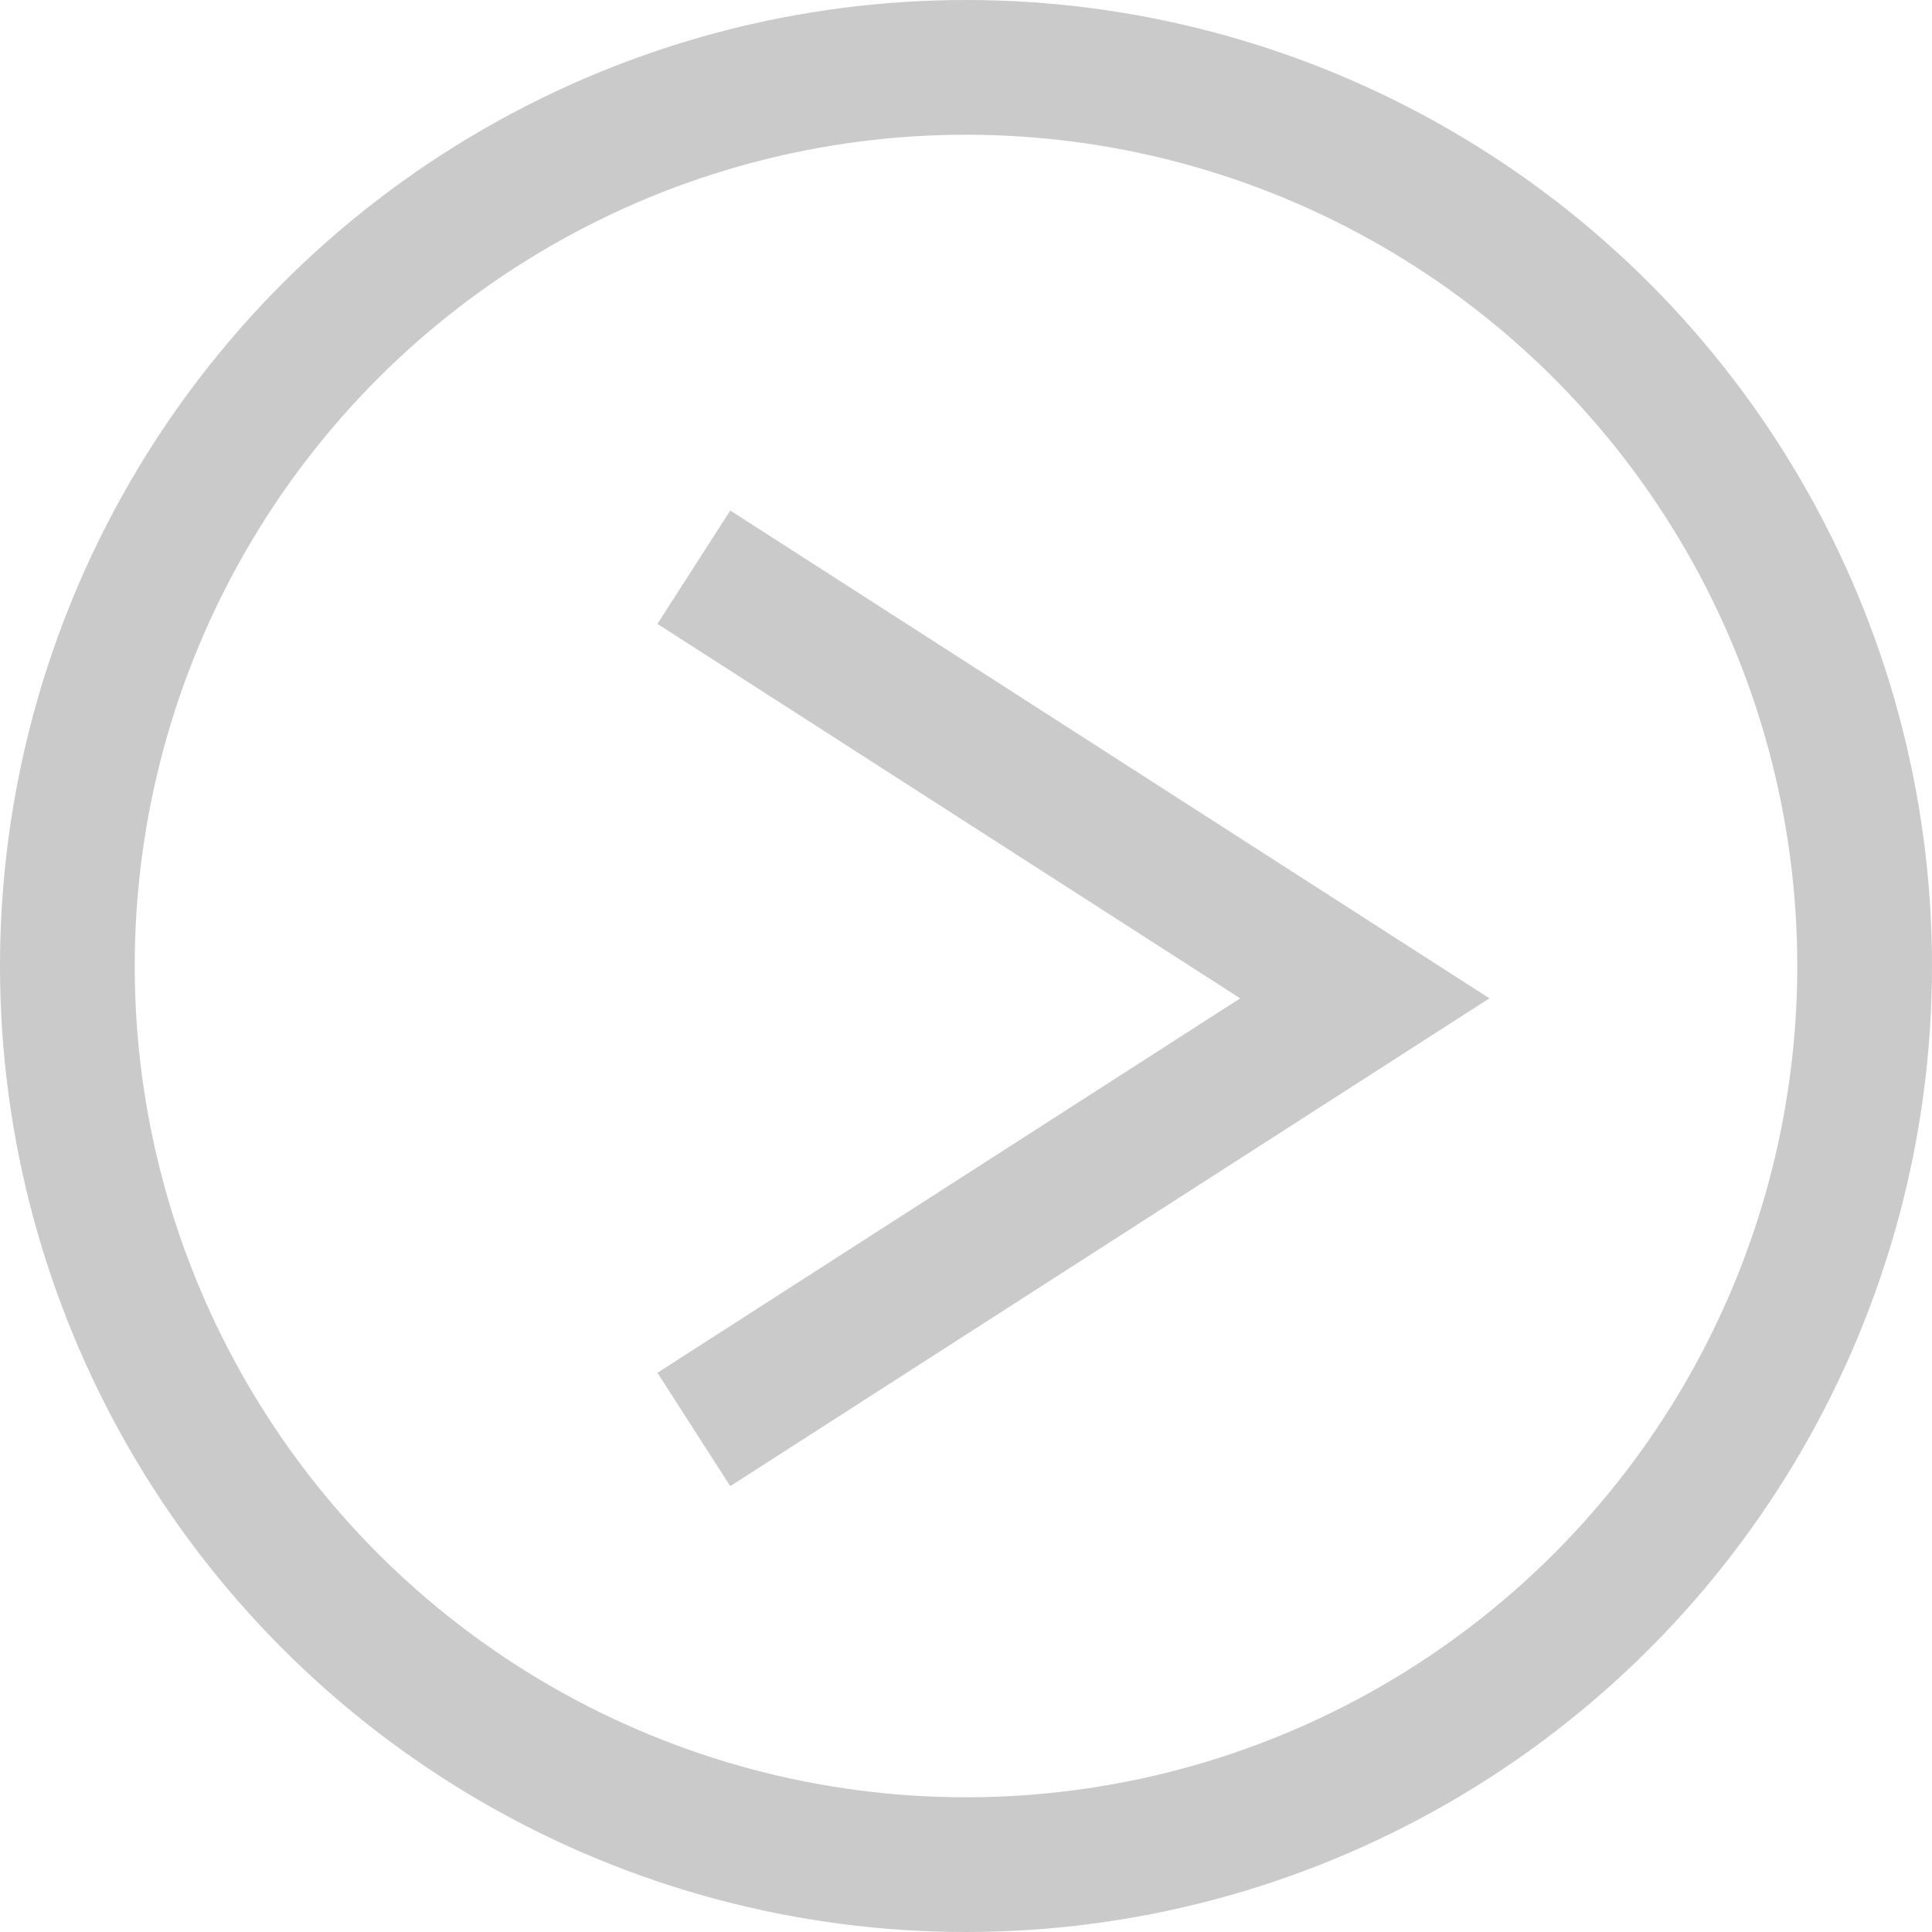
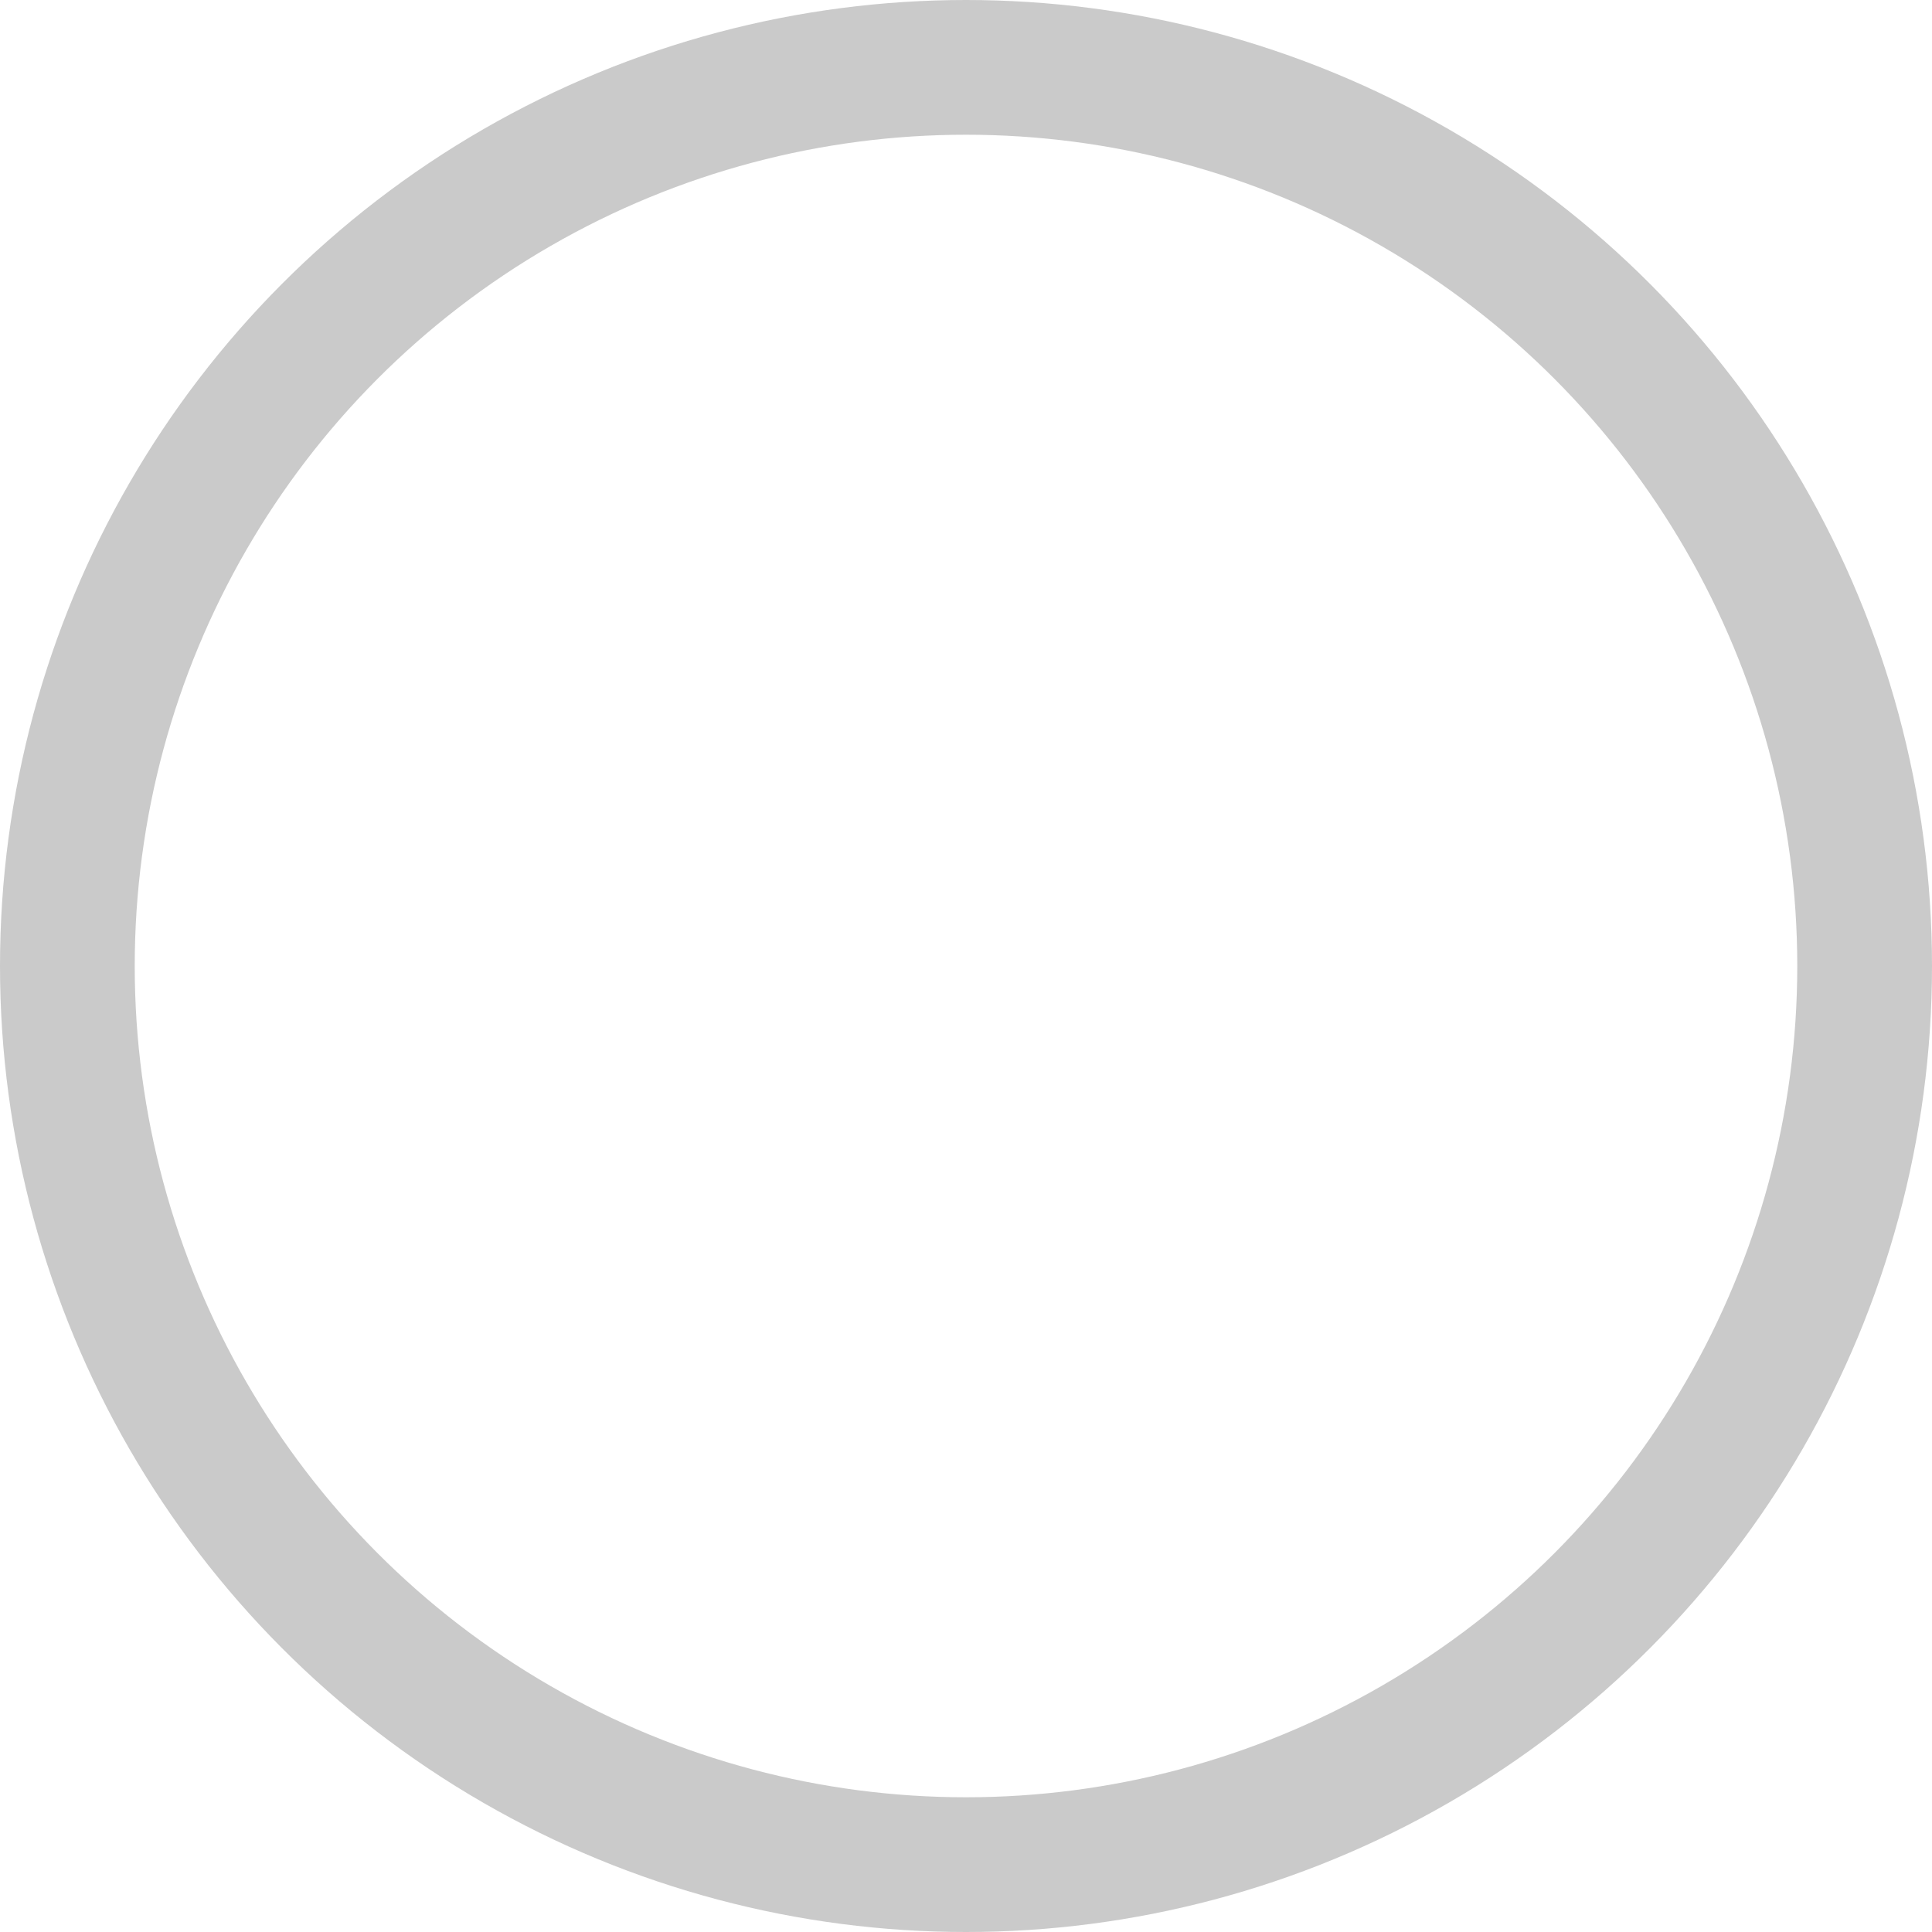
<svg xmlns="http://www.w3.org/2000/svg" viewBox="0 0 14.34 14.34">
  <defs>
    <style>.cls-1{fill:none;stroke:#cacaca;stroke-miterlimit:10;}</style>
  </defs>
  <title>資產 14</title>
  <g id="圖層_2" data-name="圖層 2">
    <g id="圖層_1-2" data-name="圖層 1">
      <circle class="cls-1" cx="7.17" cy="7.17" r="6.67" />
-       <polyline class="cls-1" points="5.15 4.21 10.13 7.41 5.15 10.61" />
    </g>
  </g>
</svg>